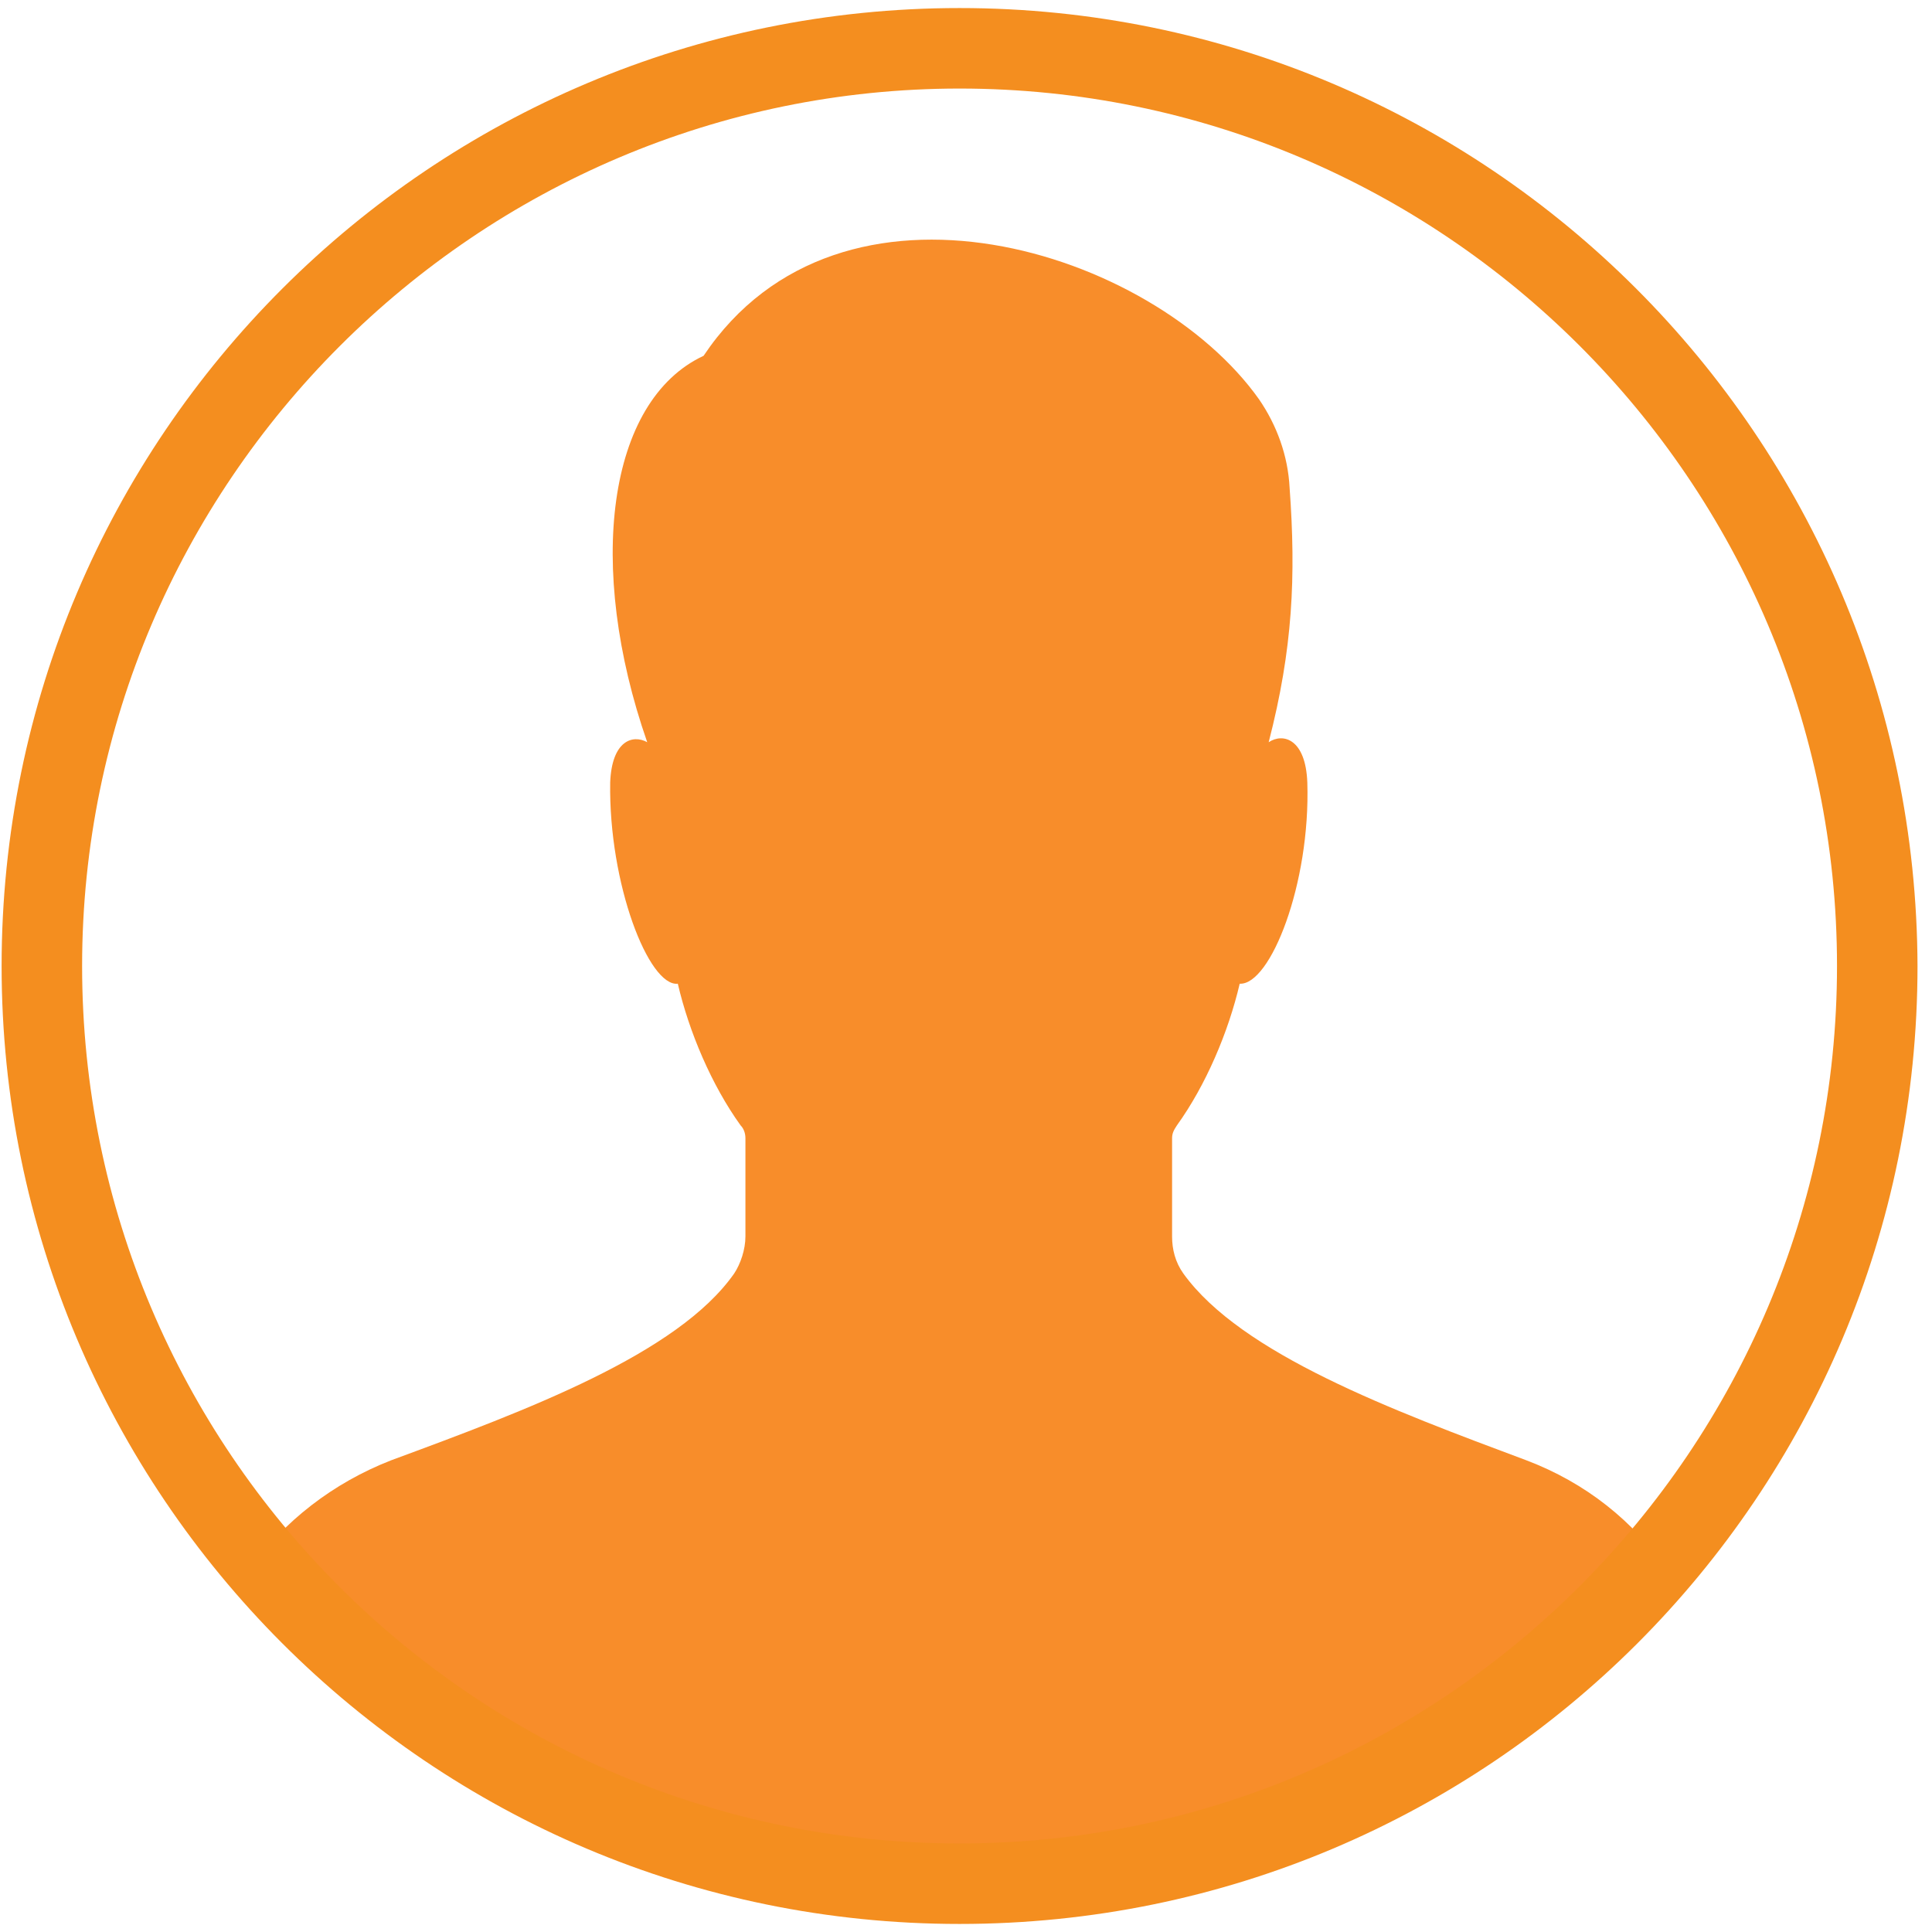
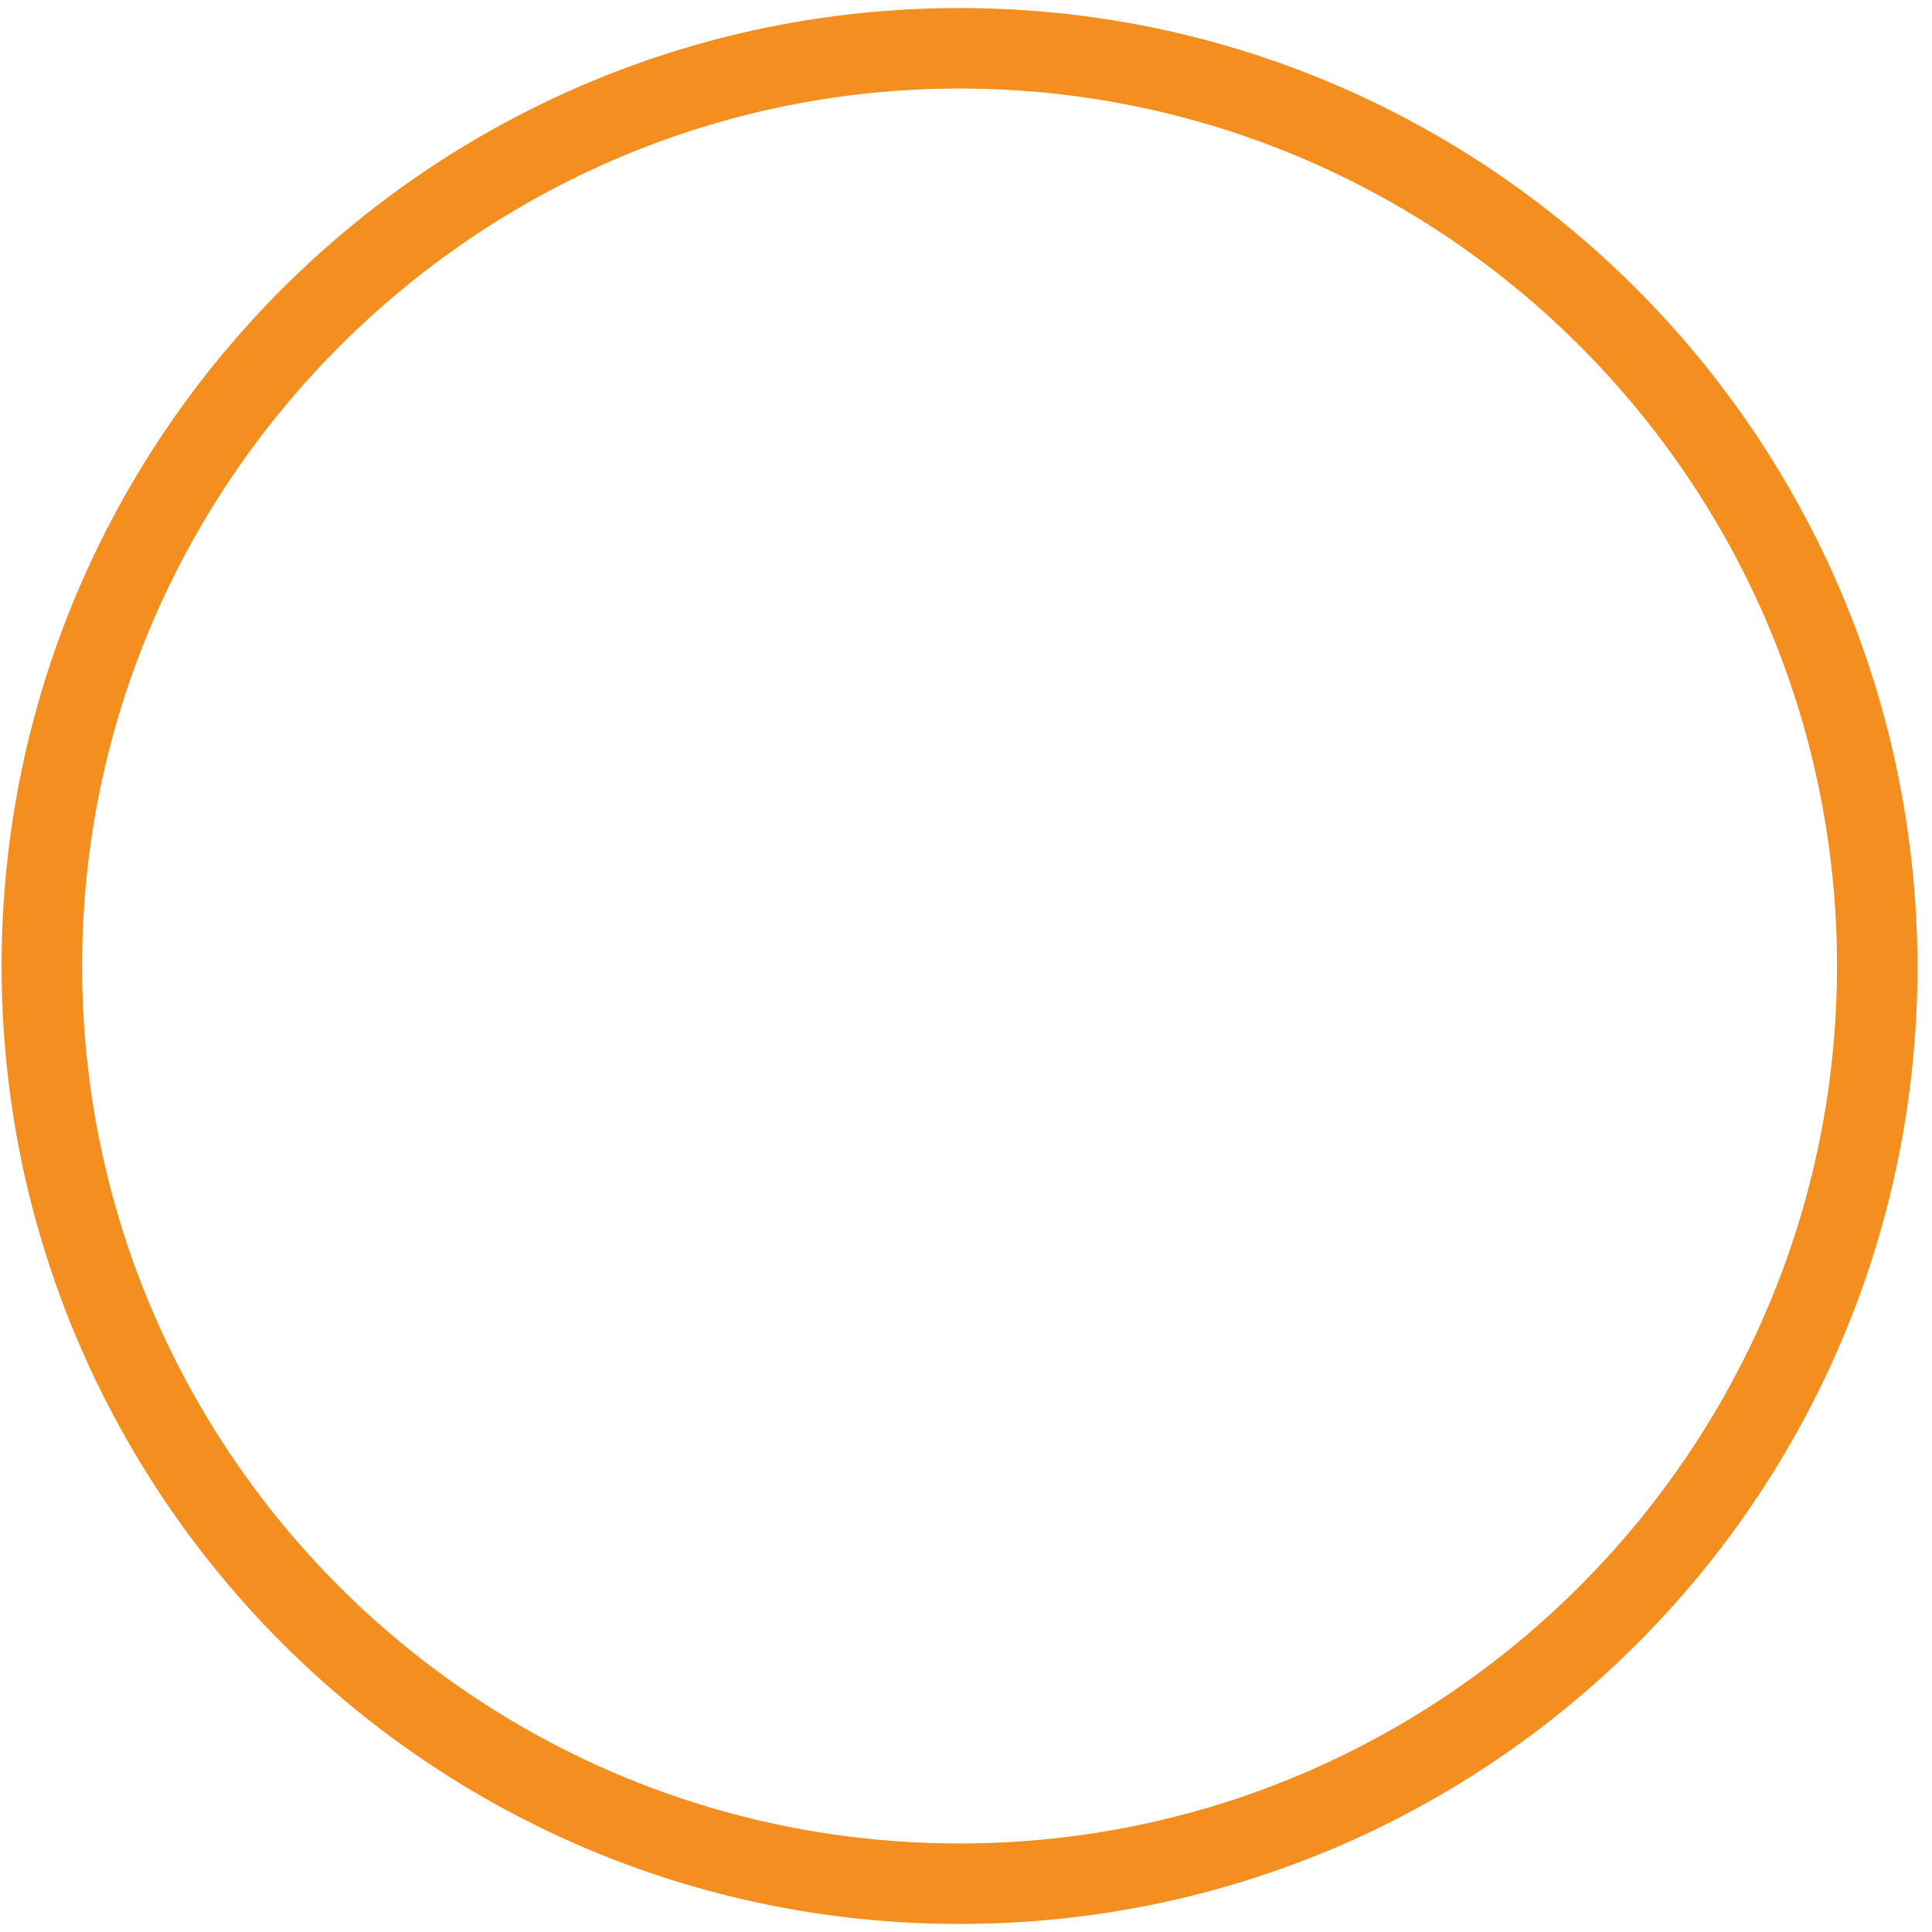
<svg xmlns="http://www.w3.org/2000/svg" width="120" height="120" viewBox="0 0 120 120" fill="none">
-   <path d="M94.8 90.7C86.5 87.6 77.1 84.1 73.5 79.1C73 78.4 72.8 77.6 72.8 76.8V70.7C72.8 70.4 72.9 70.2 73.1 69.9C74.9 67.4 76.3 64.1 77 61.1C78.9 61.2 81.4 54.9 81.2 48.6C81.1 45.9 79.7 45.5 78.8 46.1C80.3 40.3 80.5 35.8 80.1 30.3C80 28.3 79.3 26.4 78.2 24.8C71.6 15.5 52.2 9.4 43.7 22.1C37.7 24.9 36.4 35.2 40.2 46.1C39.3 45.6 38 46 37.9 48.6C37.8 54.9 40.3 61.3 42.1 61.1C42.8 64.1 44.2 67.4 46 69.9C46.2 70.1 46.3 70.4 46.3 70.7C46.3 71.9 46.3 75.1 46.3 76.8C46.3 77.6 46 78.5 45.6 79.1C42.1 84.1 32.7 87.6 24.3 90.7C20.7 92.1 17.6 94.5 15.5 97.5C13.3 100.6 35.7 117.1 59.5 117.1C83.3 117.1 105.8 100.7 103.6 97.6C101.5 94.5 98.5 92.1 94.8 90.7Z" fill="#F88D2A" />
-   <path d="M59.6 5.5C89.6 5.5 114.1 29.9 114.1 60C114.1 90 89.7 114.5 59.6 114.5C29.5 114.5 5.1 90.1 5.1 60C5.1 30 29.6 5.5 59.6 5.5ZM59.6 0.5C26.8 0.5 0.1 27.1 0.1 60C0.1 92.8 26.7 119.5 59.6 119.5C92.5 119.5 119.1 92.9 119.1 60C119 27.1 92.4 0.5 59.6 0.5Z" fill="#F48E1F" />
+   <path d="M59.6 5.5C89.6 5.5 114.1 29.9 114.1 60C114.1 90 89.7 114.5 59.6 114.5C29.5 114.5 5.1 90.1 5.1 60C5.1 30 29.6 5.5 59.6 5.5ZM59.6 0.5C26.8 0.5 0.1 27.1 0.1 60C0.1 92.8 26.7 119.5 59.6 119.5C92.5 119.5 119.1 92.9 119.1 60C119 27.1 92.4 0.5 59.6 0.5" fill="#F48E1F" />
</svg>